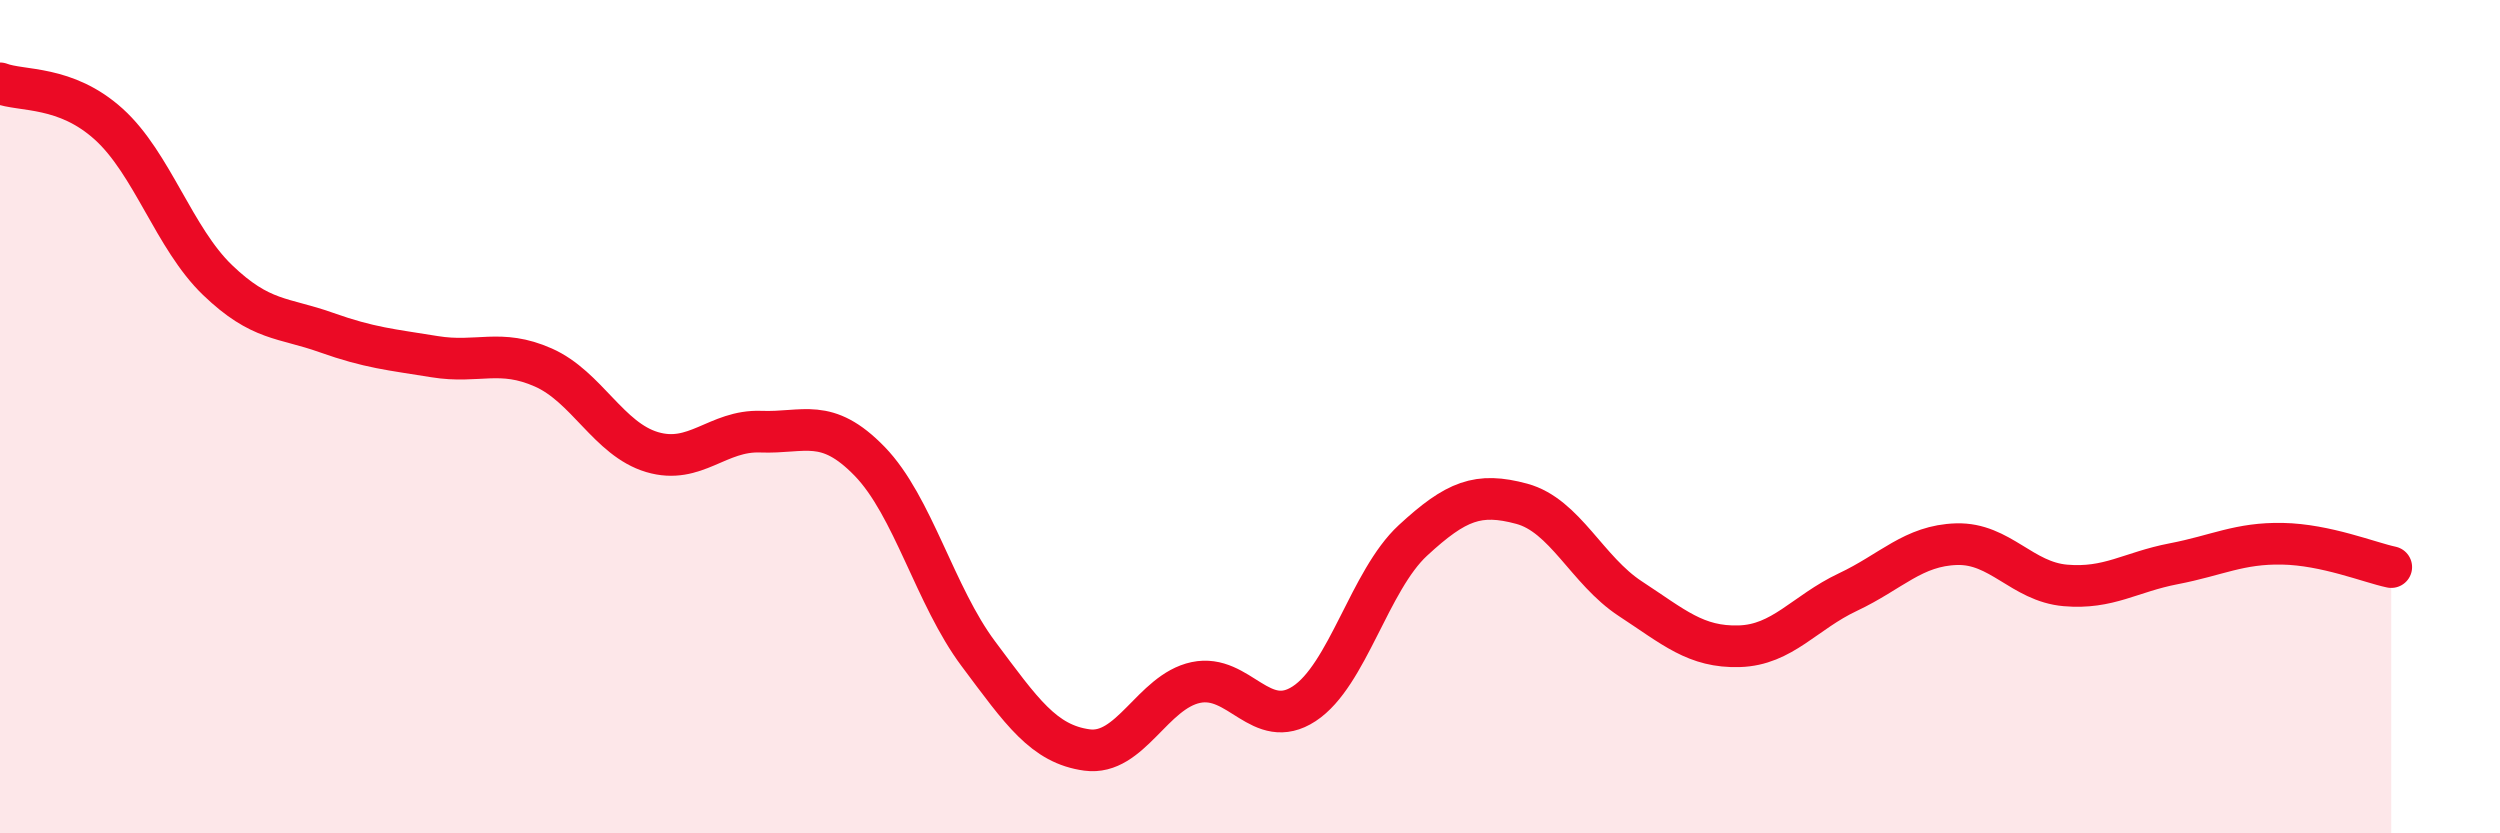
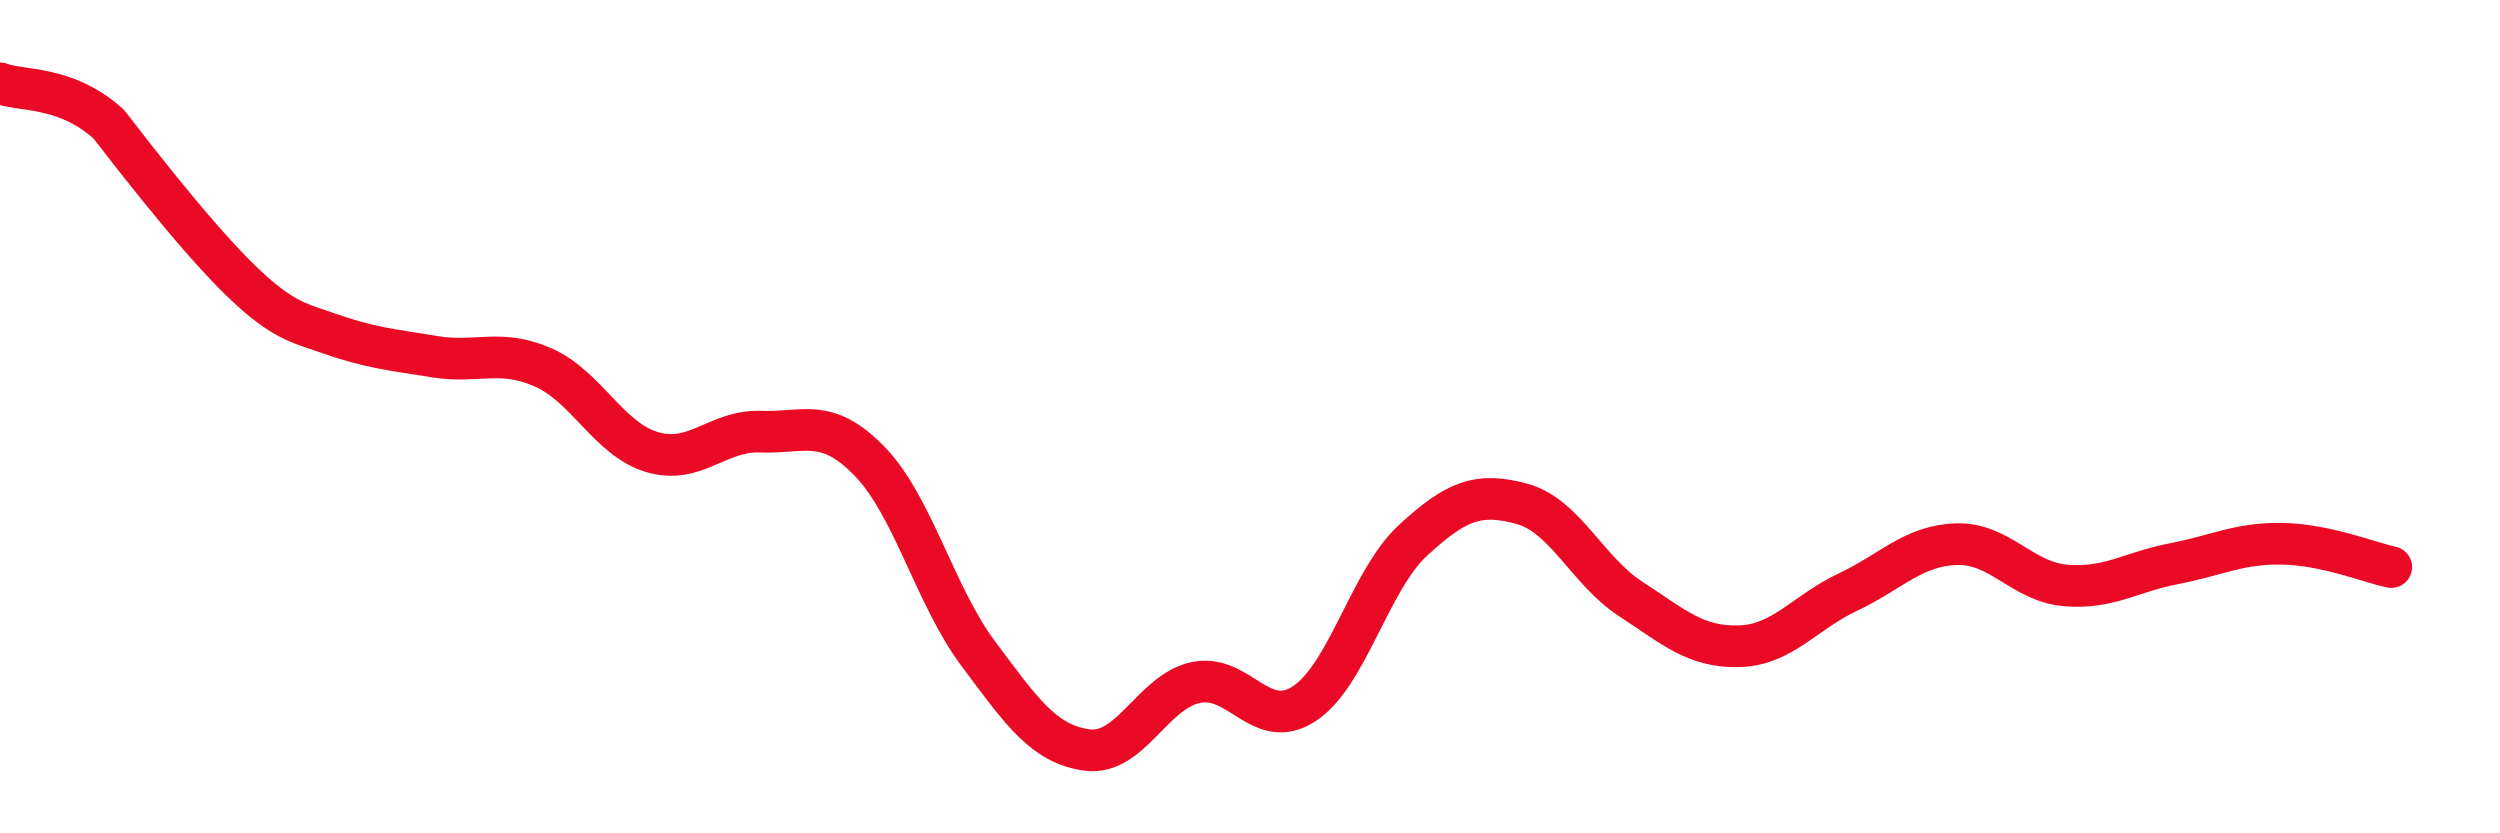
<svg xmlns="http://www.w3.org/2000/svg" width="60" height="20" viewBox="0 0 60 20">
-   <path d="M 0,2 C 0.52,2.2 1.57,2.04 2.61,2.98 C 3.65,3.92 4.18,5.72 5.22,6.72 C 6.26,7.72 6.79,7.61 7.83,7.98 C 8.87,8.35 9.39,8.39 10.43,8.56 C 11.47,8.73 12,8.36 13.04,8.82 C 14.08,9.28 14.61,10.54 15.65,10.85 C 16.69,11.16 17.22,10.32 18.26,10.36 C 19.3,10.4 19.83,10 20.87,11.07 C 21.91,12.14 22.44,14.3 23.48,15.69 C 24.52,17.08 25.05,17.86 26.09,18 C 27.13,18.14 27.66,16.6 28.7,16.38 C 29.74,16.16 30.26,17.57 31.3,16.89 C 32.34,16.21 32.87,13.93 33.91,12.97 C 34.95,12.01 35.48,11.81 36.52,12.09 C 37.56,12.37 38.09,13.69 39.13,14.37 C 40.17,15.05 40.7,15.54 41.74,15.51 C 42.78,15.48 43.31,14.7 44.35,14.21 C 45.39,13.72 45.92,13.09 46.96,13.06 C 48,13.03 48.53,13.96 49.57,14.05 C 50.61,14.14 51.13,13.73 52.17,13.53 C 53.21,13.33 53.74,13.03 54.78,13.05 C 55.82,13.07 56.87,13.5 57.39,13.61L57.39 20L0 20Z" fill="#EB0A25" opacity="0.1" stroke-linecap="round" stroke-linejoin="round" />
-   <path d="M 0,2 C 0.52,2.2 1.57,2.04 2.61,2.98 C 3.65,3.92 4.18,5.72 5.22,6.72 C 6.26,7.72 6.79,7.61 7.83,7.98 C 8.87,8.35 9.39,8.39 10.43,8.56 C 11.47,8.73 12,8.36 13.04,8.82 C 14.08,9.28 14.61,10.54 15.65,10.85 C 16.69,11.16 17.22,10.32 18.26,10.36 C 19.3,10.4 19.83,10 20.87,11.07 C 21.91,12.14 22.44,14.3 23.48,15.69 C 24.52,17.08 25.05,17.86 26.09,18 C 27.13,18.14 27.66,16.6 28.7,16.38 C 29.74,16.16 30.26,17.57 31.3,16.89 C 32.34,16.21 32.87,13.93 33.91,12.97 C 34.95,12.01 35.48,11.81 36.52,12.09 C 37.56,12.37 38.09,13.69 39.13,14.37 C 40.17,15.05 40.7,15.54 41.74,15.51 C 42.78,15.48 43.31,14.7 44.35,14.21 C 45.39,13.72 45.92,13.09 46.96,13.06 C 48,13.03 48.53,13.96 49.57,14.05 C 50.61,14.14 51.13,13.73 52.17,13.53 C 53.21,13.33 53.74,13.03 54.78,13.05 C 55.82,13.07 56.87,13.5 57.39,13.61" stroke="#EB0A25" stroke-width="1" fill="none" stroke-linecap="round" stroke-linejoin="round" />
+   <path d="M 0,2 C 0.52,2.2 1.57,2.04 2.61,2.98 C 6.26,7.72 6.79,7.61 7.83,7.98 C 8.87,8.35 9.39,8.39 10.43,8.56 C 11.47,8.73 12,8.36 13.04,8.82 C 14.08,9.28 14.61,10.54 15.65,10.85 C 16.69,11.16 17.22,10.32 18.26,10.36 C 19.3,10.4 19.83,10 20.87,11.07 C 21.91,12.14 22.44,14.3 23.48,15.69 C 24.52,17.08 25.05,17.86 26.09,18 C 27.13,18.14 27.66,16.6 28.7,16.38 C 29.74,16.16 30.26,17.57 31.3,16.89 C 32.34,16.21 32.87,13.93 33.91,12.97 C 34.95,12.01 35.48,11.81 36.52,12.09 C 37.56,12.37 38.09,13.69 39.13,14.37 C 40.17,15.05 40.7,15.54 41.74,15.51 C 42.78,15.48 43.31,14.7 44.35,14.21 C 45.39,13.72 45.92,13.09 46.96,13.06 C 48,13.03 48.53,13.96 49.57,14.05 C 50.61,14.14 51.13,13.73 52.17,13.53 C 53.21,13.33 53.74,13.03 54.78,13.05 C 55.82,13.07 56.87,13.5 57.39,13.61" stroke="#EB0A25" stroke-width="1" fill="none" stroke-linecap="round" stroke-linejoin="round" />
</svg>